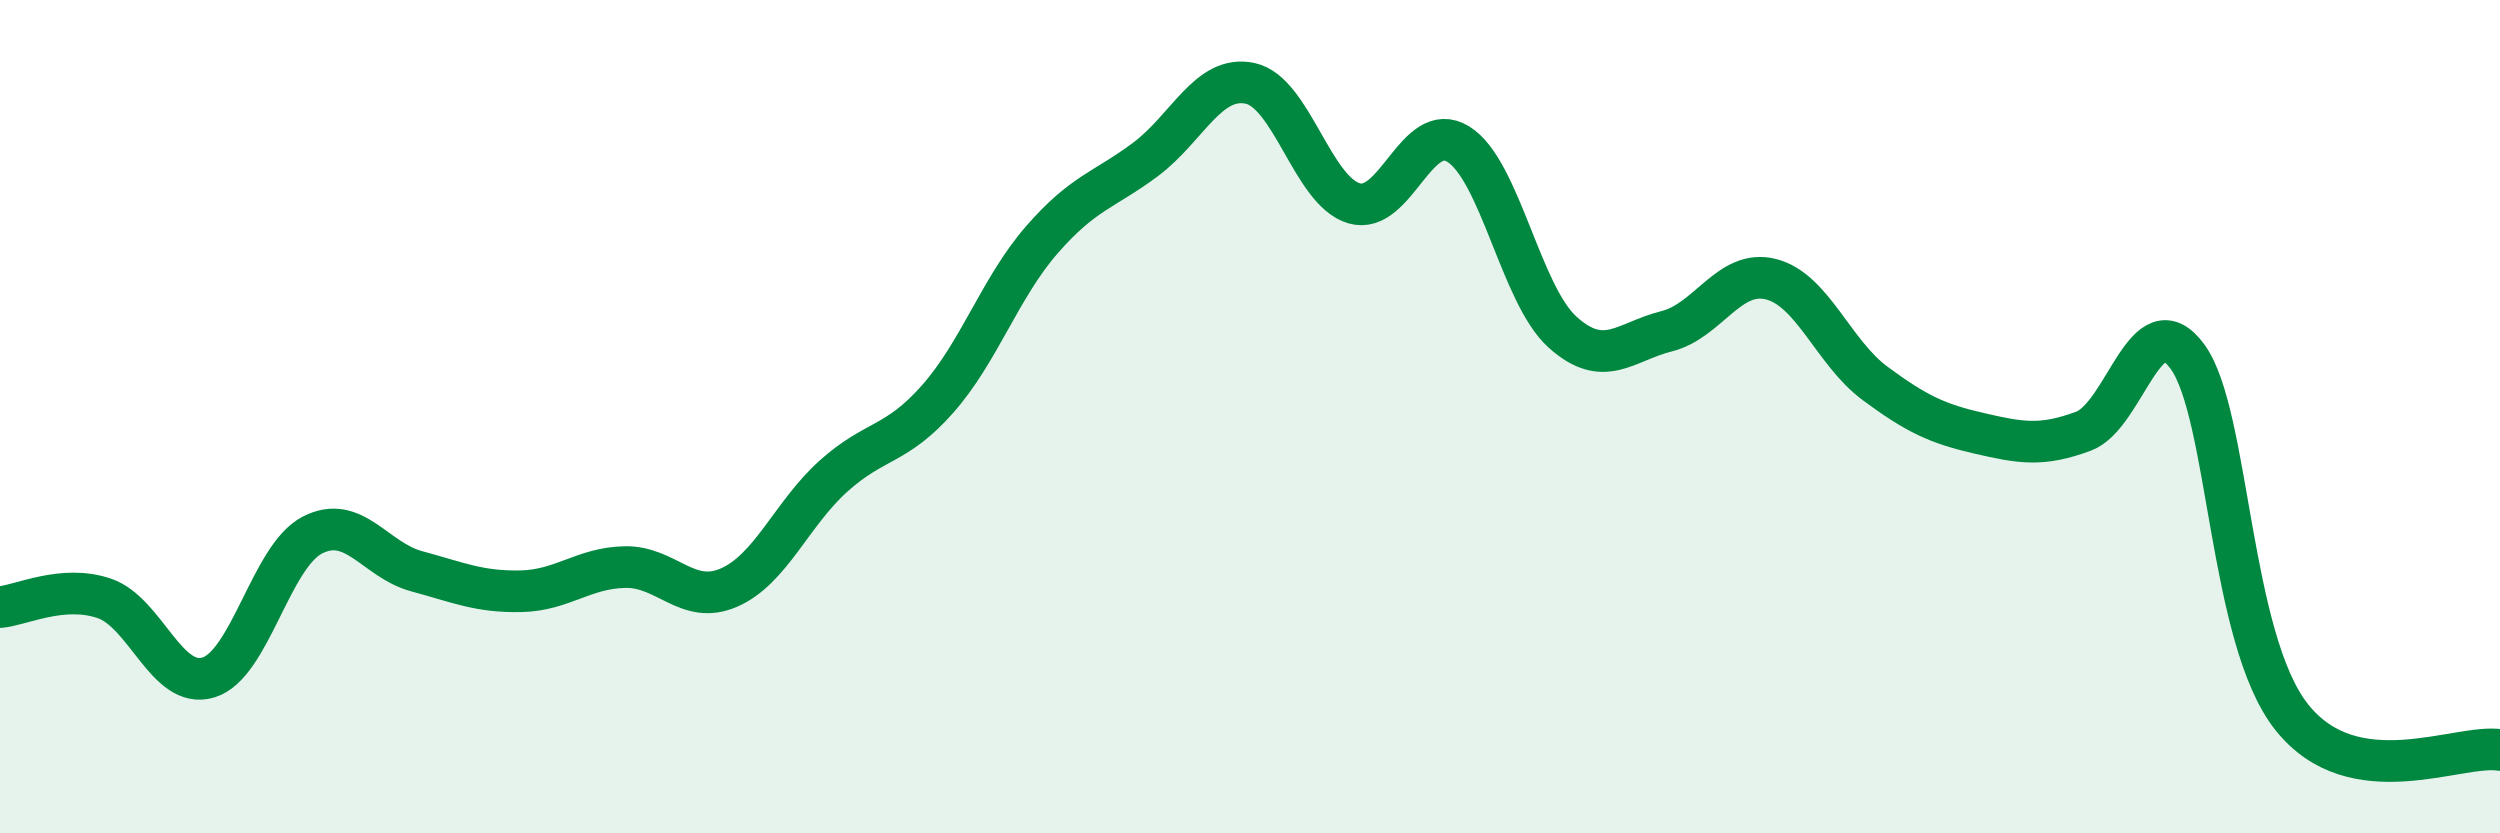
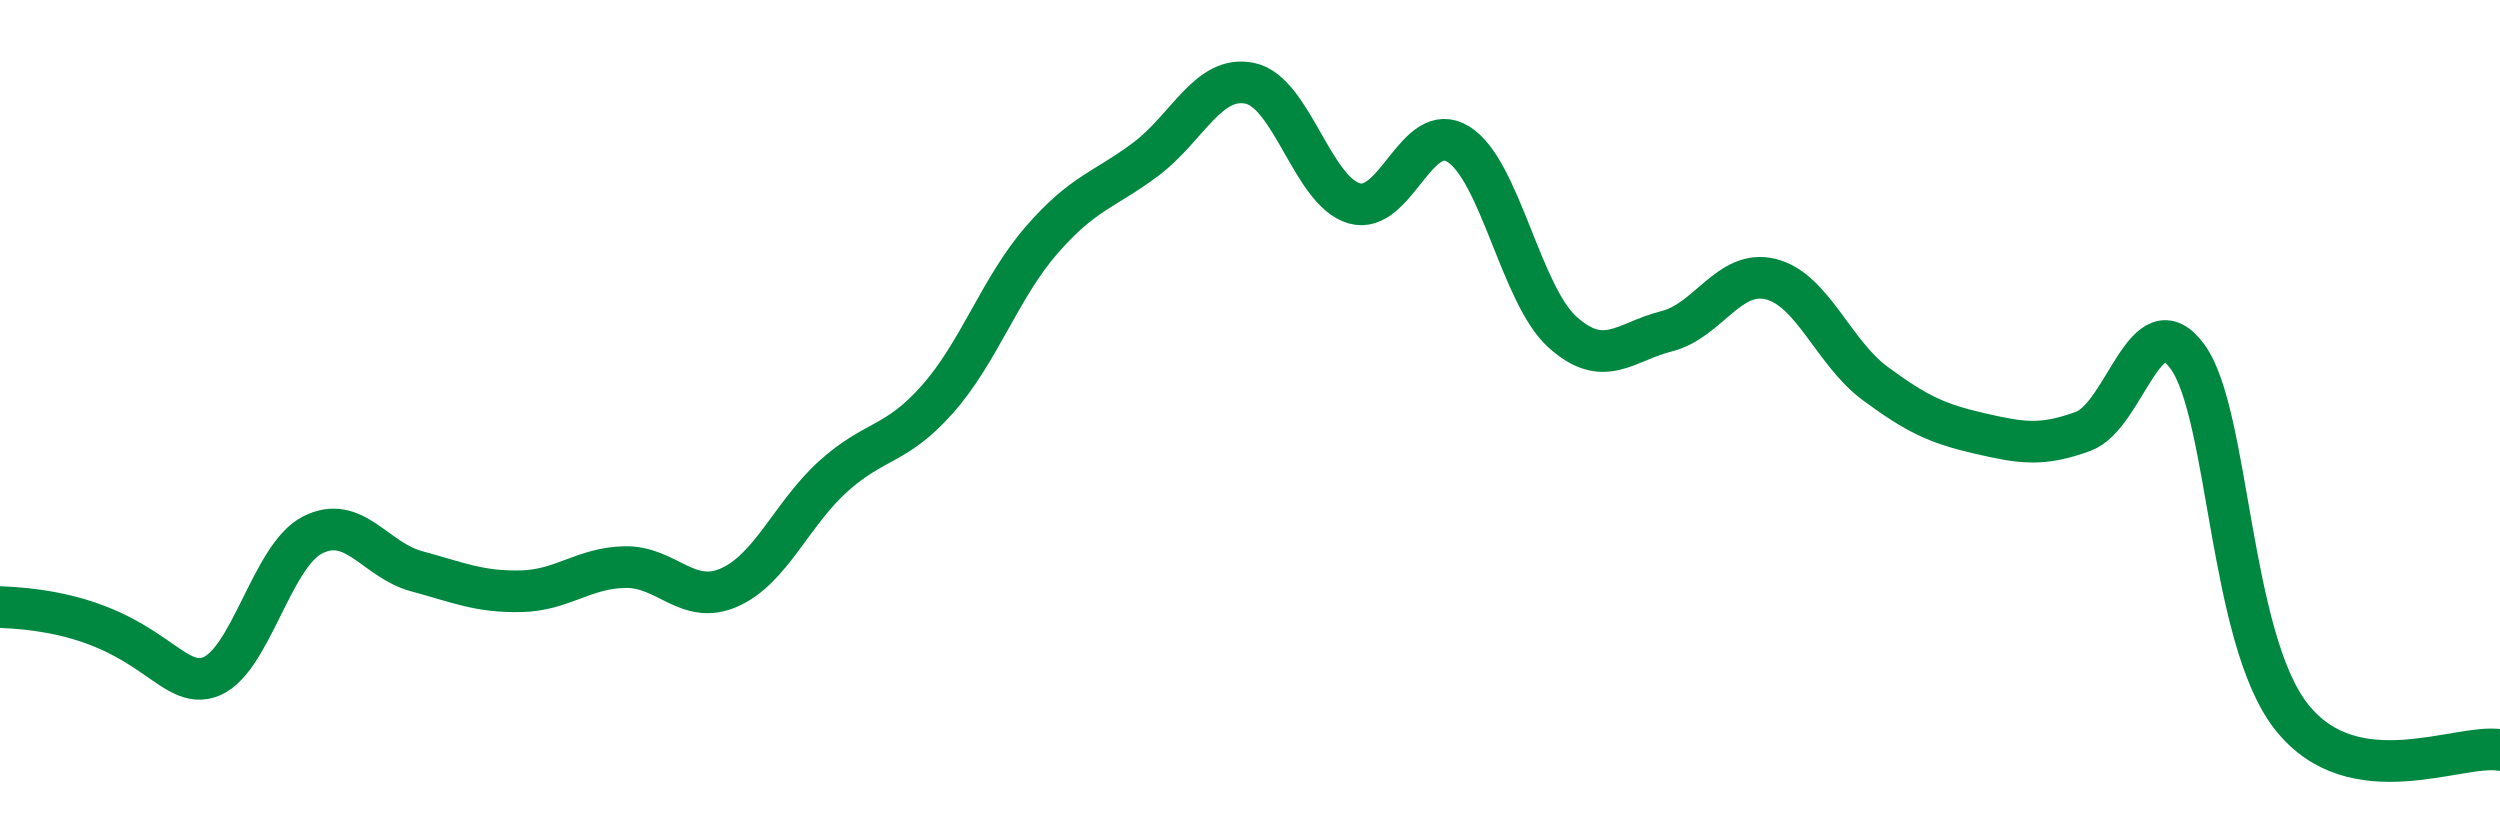
<svg xmlns="http://www.w3.org/2000/svg" width="60" height="20" viewBox="0 0 60 20">
-   <path d="M 0,14.57 C 0.5,14.53 1.5,14.02 2.5,14.36 C 3.5,14.7 4,16.56 5,16.26 C 6,15.96 6.5,13.35 7.5,12.84 C 8.5,12.33 9,13.44 10,13.71 C 11,13.98 11.5,14.21 12.5,14.19 C 13.5,14.17 14,13.63 15,13.61 C 16,13.59 16.5,14.54 17.5,14.1 C 18.5,13.66 19,12.33 20,11.43 C 21,10.53 21.5,10.71 22.5,9.58 C 23.5,8.45 24,6.91 25,5.76 C 26,4.61 26.5,4.57 27.5,3.82 C 28.5,3.07 29,1.79 30,2 C 31,2.21 31.5,4.59 32.5,4.88 C 33.5,5.17 34,2.84 35,3.46 C 36,4.08 36.5,7.07 37.5,7.97 C 38.5,8.87 39,8.2 40,7.95 C 41,7.7 41.5,6.45 42.5,6.7 C 43.5,6.95 44,8.46 45,9.2 C 46,9.94 46.5,10.17 47.5,10.4 C 48.5,10.63 49,10.72 50,10.35 C 51,9.98 51.5,7.19 52.5,8.56 C 53.5,9.93 53.5,15.32 55,17.21 C 56.5,19.1 59,17.84 60,18L60 20L0 20Z" fill="#008740" opacity="0.1" stroke-linecap="round" stroke-linejoin="round" />
-   <path d="M 0,14.57 C 0.5,14.53 1.5,14.02 2.5,14.36 C 3.5,14.7 4,16.56 5,16.26 C 6,15.96 6.5,13.35 7.5,12.84 C 8.5,12.33 9,13.44 10,13.71 C 11,13.98 11.5,14.21 12.5,14.19 C 13.5,14.17 14,13.63 15,13.61 C 16,13.59 16.5,14.54 17.5,14.1 C 18.5,13.66 19,12.33 20,11.43 C 21,10.53 21.5,10.71 22.5,9.58 C 23.5,8.45 24,6.91 25,5.76 C 26,4.61 26.5,4.57 27.5,3.82 C 28.5,3.07 29,1.79 30,2 C 31,2.21 31.5,4.59 32.5,4.88 C 33.5,5.17 34,2.84 35,3.46 C 36,4.08 36.5,7.07 37.5,7.97 C 38.5,8.87 39,8.2 40,7.95 C 41,7.7 41.5,6.45 42.5,6.7 C 43.5,6.95 44,8.46 45,9.2 C 46,9.94 46.5,10.17 47.5,10.4 C 48.5,10.63 49,10.72 50,10.35 C 51,9.98 51.5,7.19 52.5,8.56 C 53.5,9.93 53.5,15.32 55,17.21 C 56.5,19.1 59,17.84 60,18" stroke="#008740" stroke-width="1" fill="none" stroke-linecap="round" stroke-linejoin="round" />
+   <path d="M 0,14.57 C 3.5,14.7 4,16.56 5,16.26 C 6,15.96 6.5,13.35 7.5,12.84 C 8.5,12.33 9,13.44 10,13.71 C 11,13.98 11.5,14.21 12.5,14.19 C 13.5,14.17 14,13.63 15,13.61 C 16,13.59 16.5,14.54 17.5,14.1 C 18.5,13.66 19,12.33 20,11.43 C 21,10.53 21.5,10.71 22.5,9.58 C 23.5,8.45 24,6.91 25,5.76 C 26,4.61 26.5,4.57 27.5,3.82 C 28.5,3.07 29,1.79 30,2 C 31,2.21 31.5,4.59 32.5,4.88 C 33.5,5.17 34,2.84 35,3.46 C 36,4.08 36.5,7.07 37.5,7.97 C 38.5,8.87 39,8.2 40,7.95 C 41,7.7 41.5,6.45 42.5,6.7 C 43.5,6.95 44,8.46 45,9.2 C 46,9.94 46.5,10.17 47.5,10.4 C 48.5,10.63 49,10.72 50,10.35 C 51,9.98 51.5,7.19 52.5,8.56 C 53.5,9.93 53.5,15.32 55,17.21 C 56.5,19.1 59,17.84 60,18" stroke="#008740" stroke-width="1" fill="none" stroke-linecap="round" stroke-linejoin="round" />
</svg>